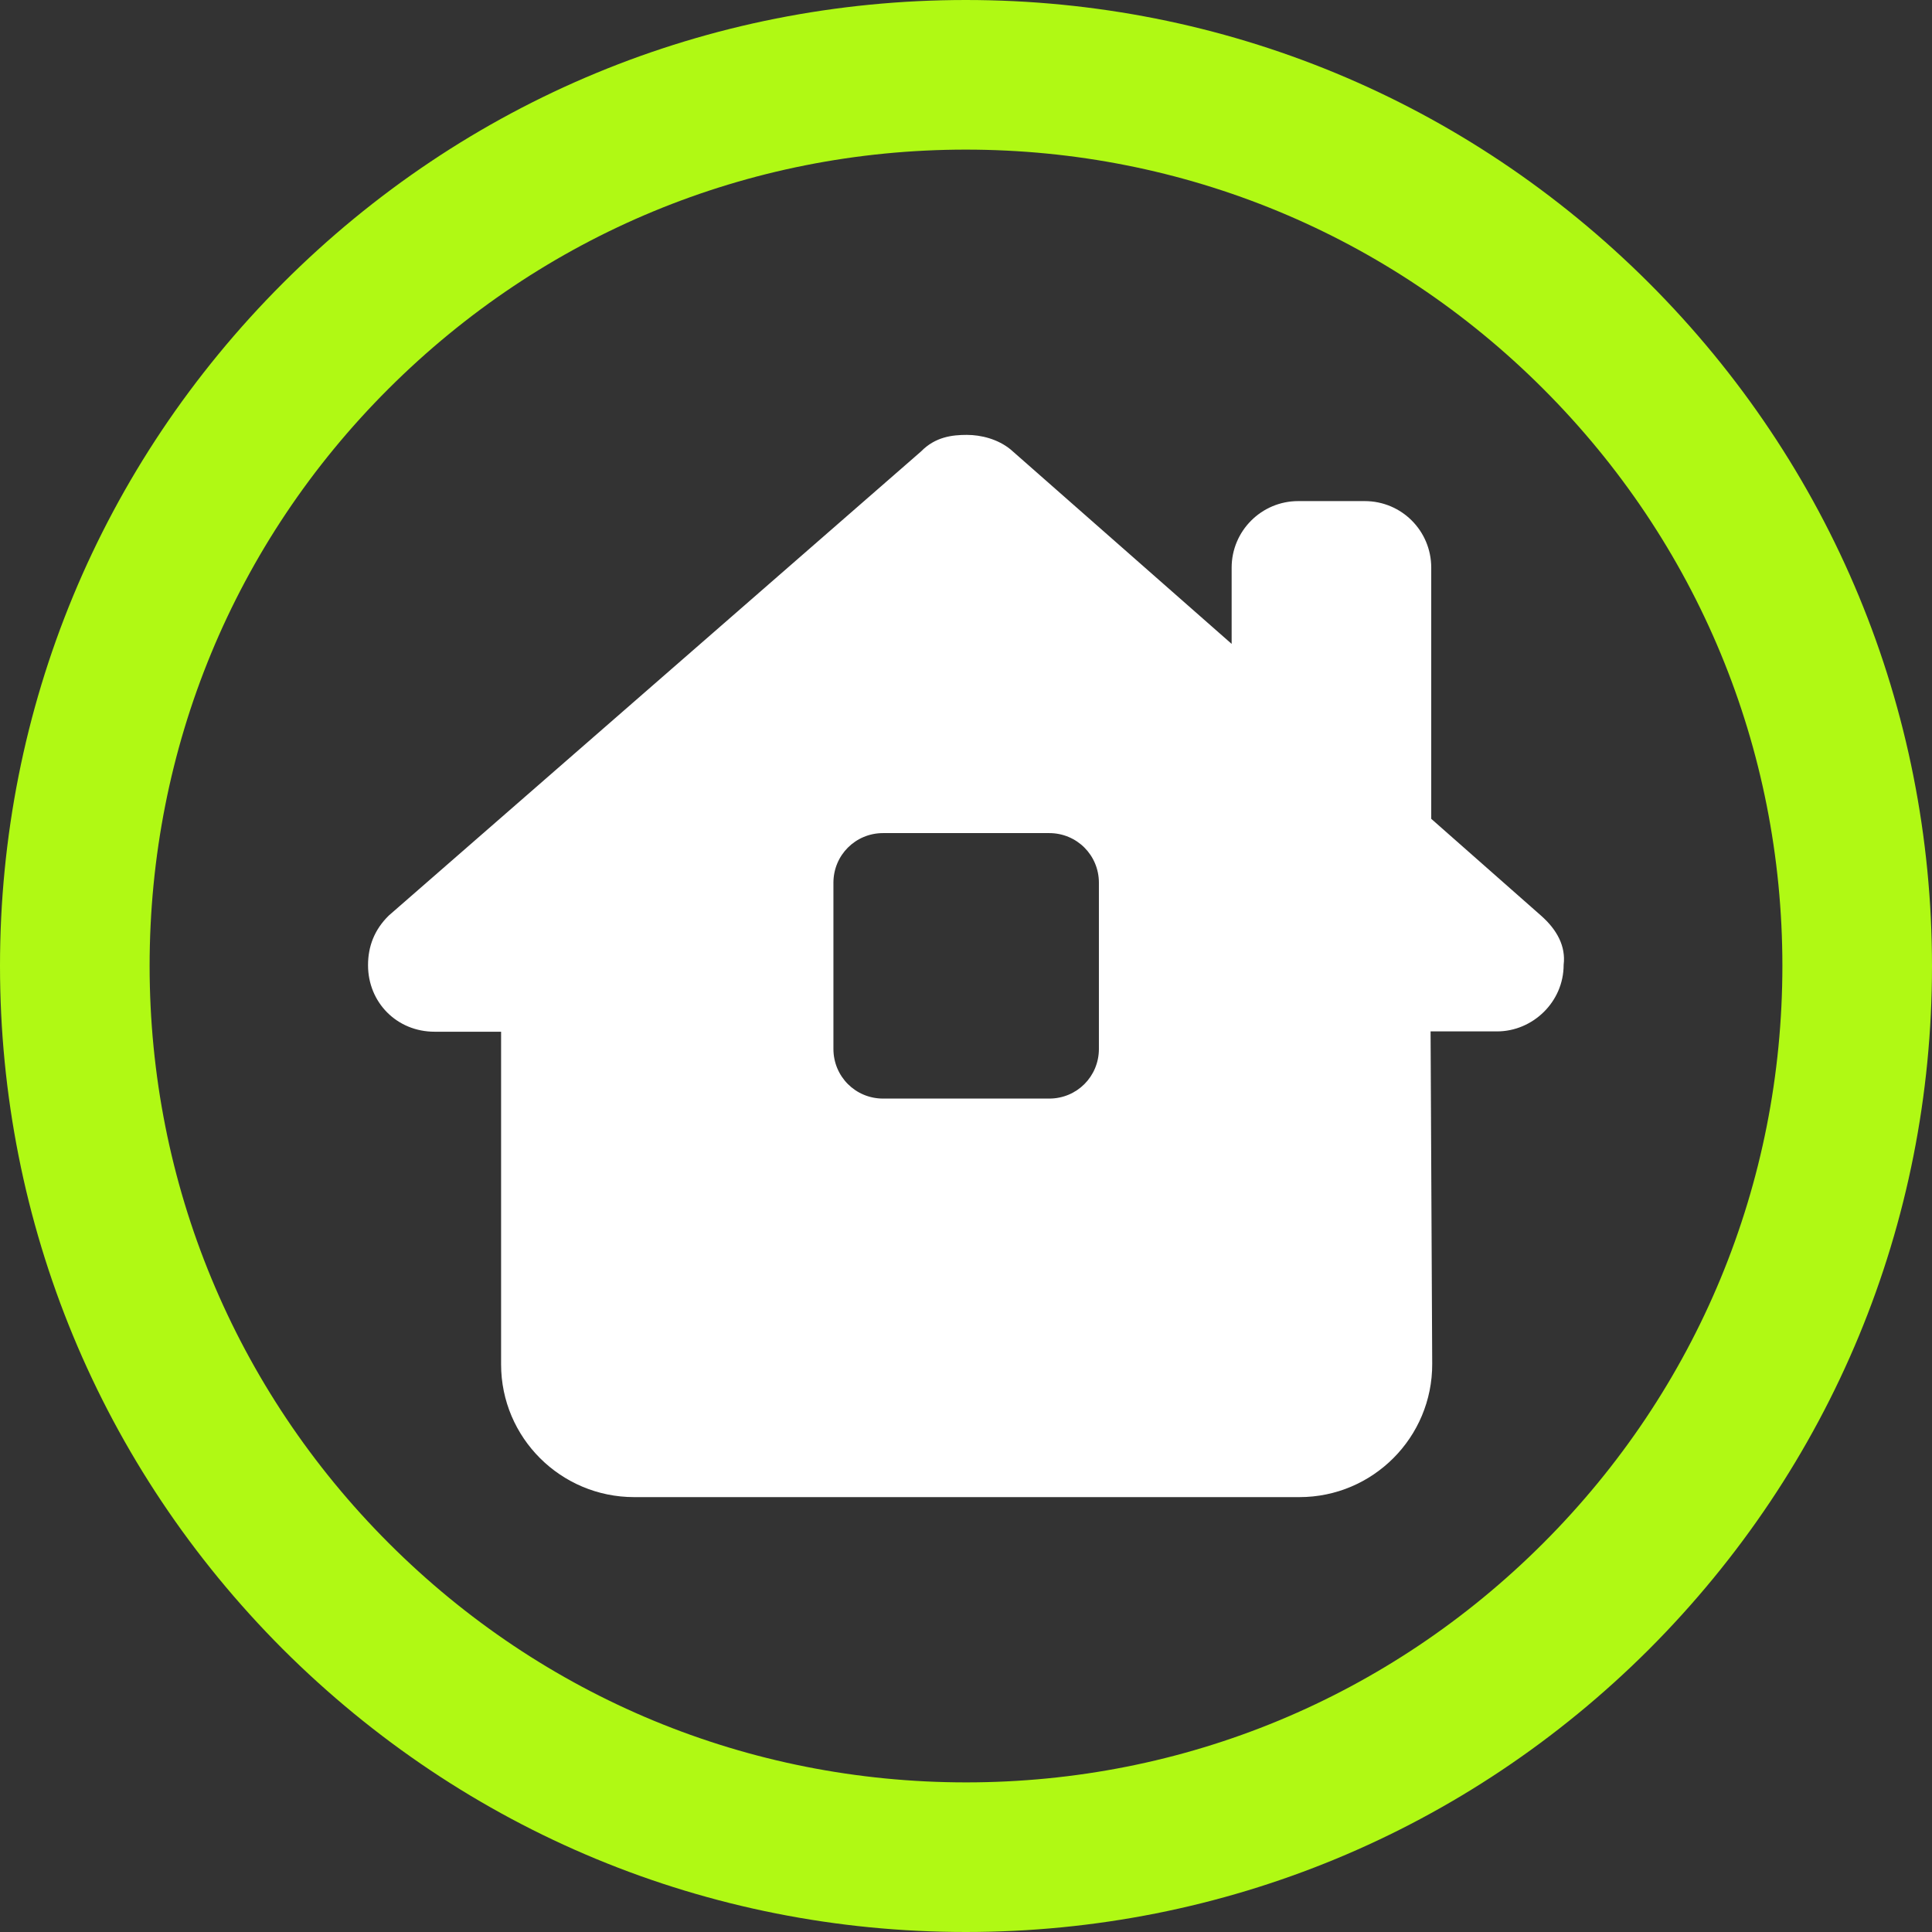
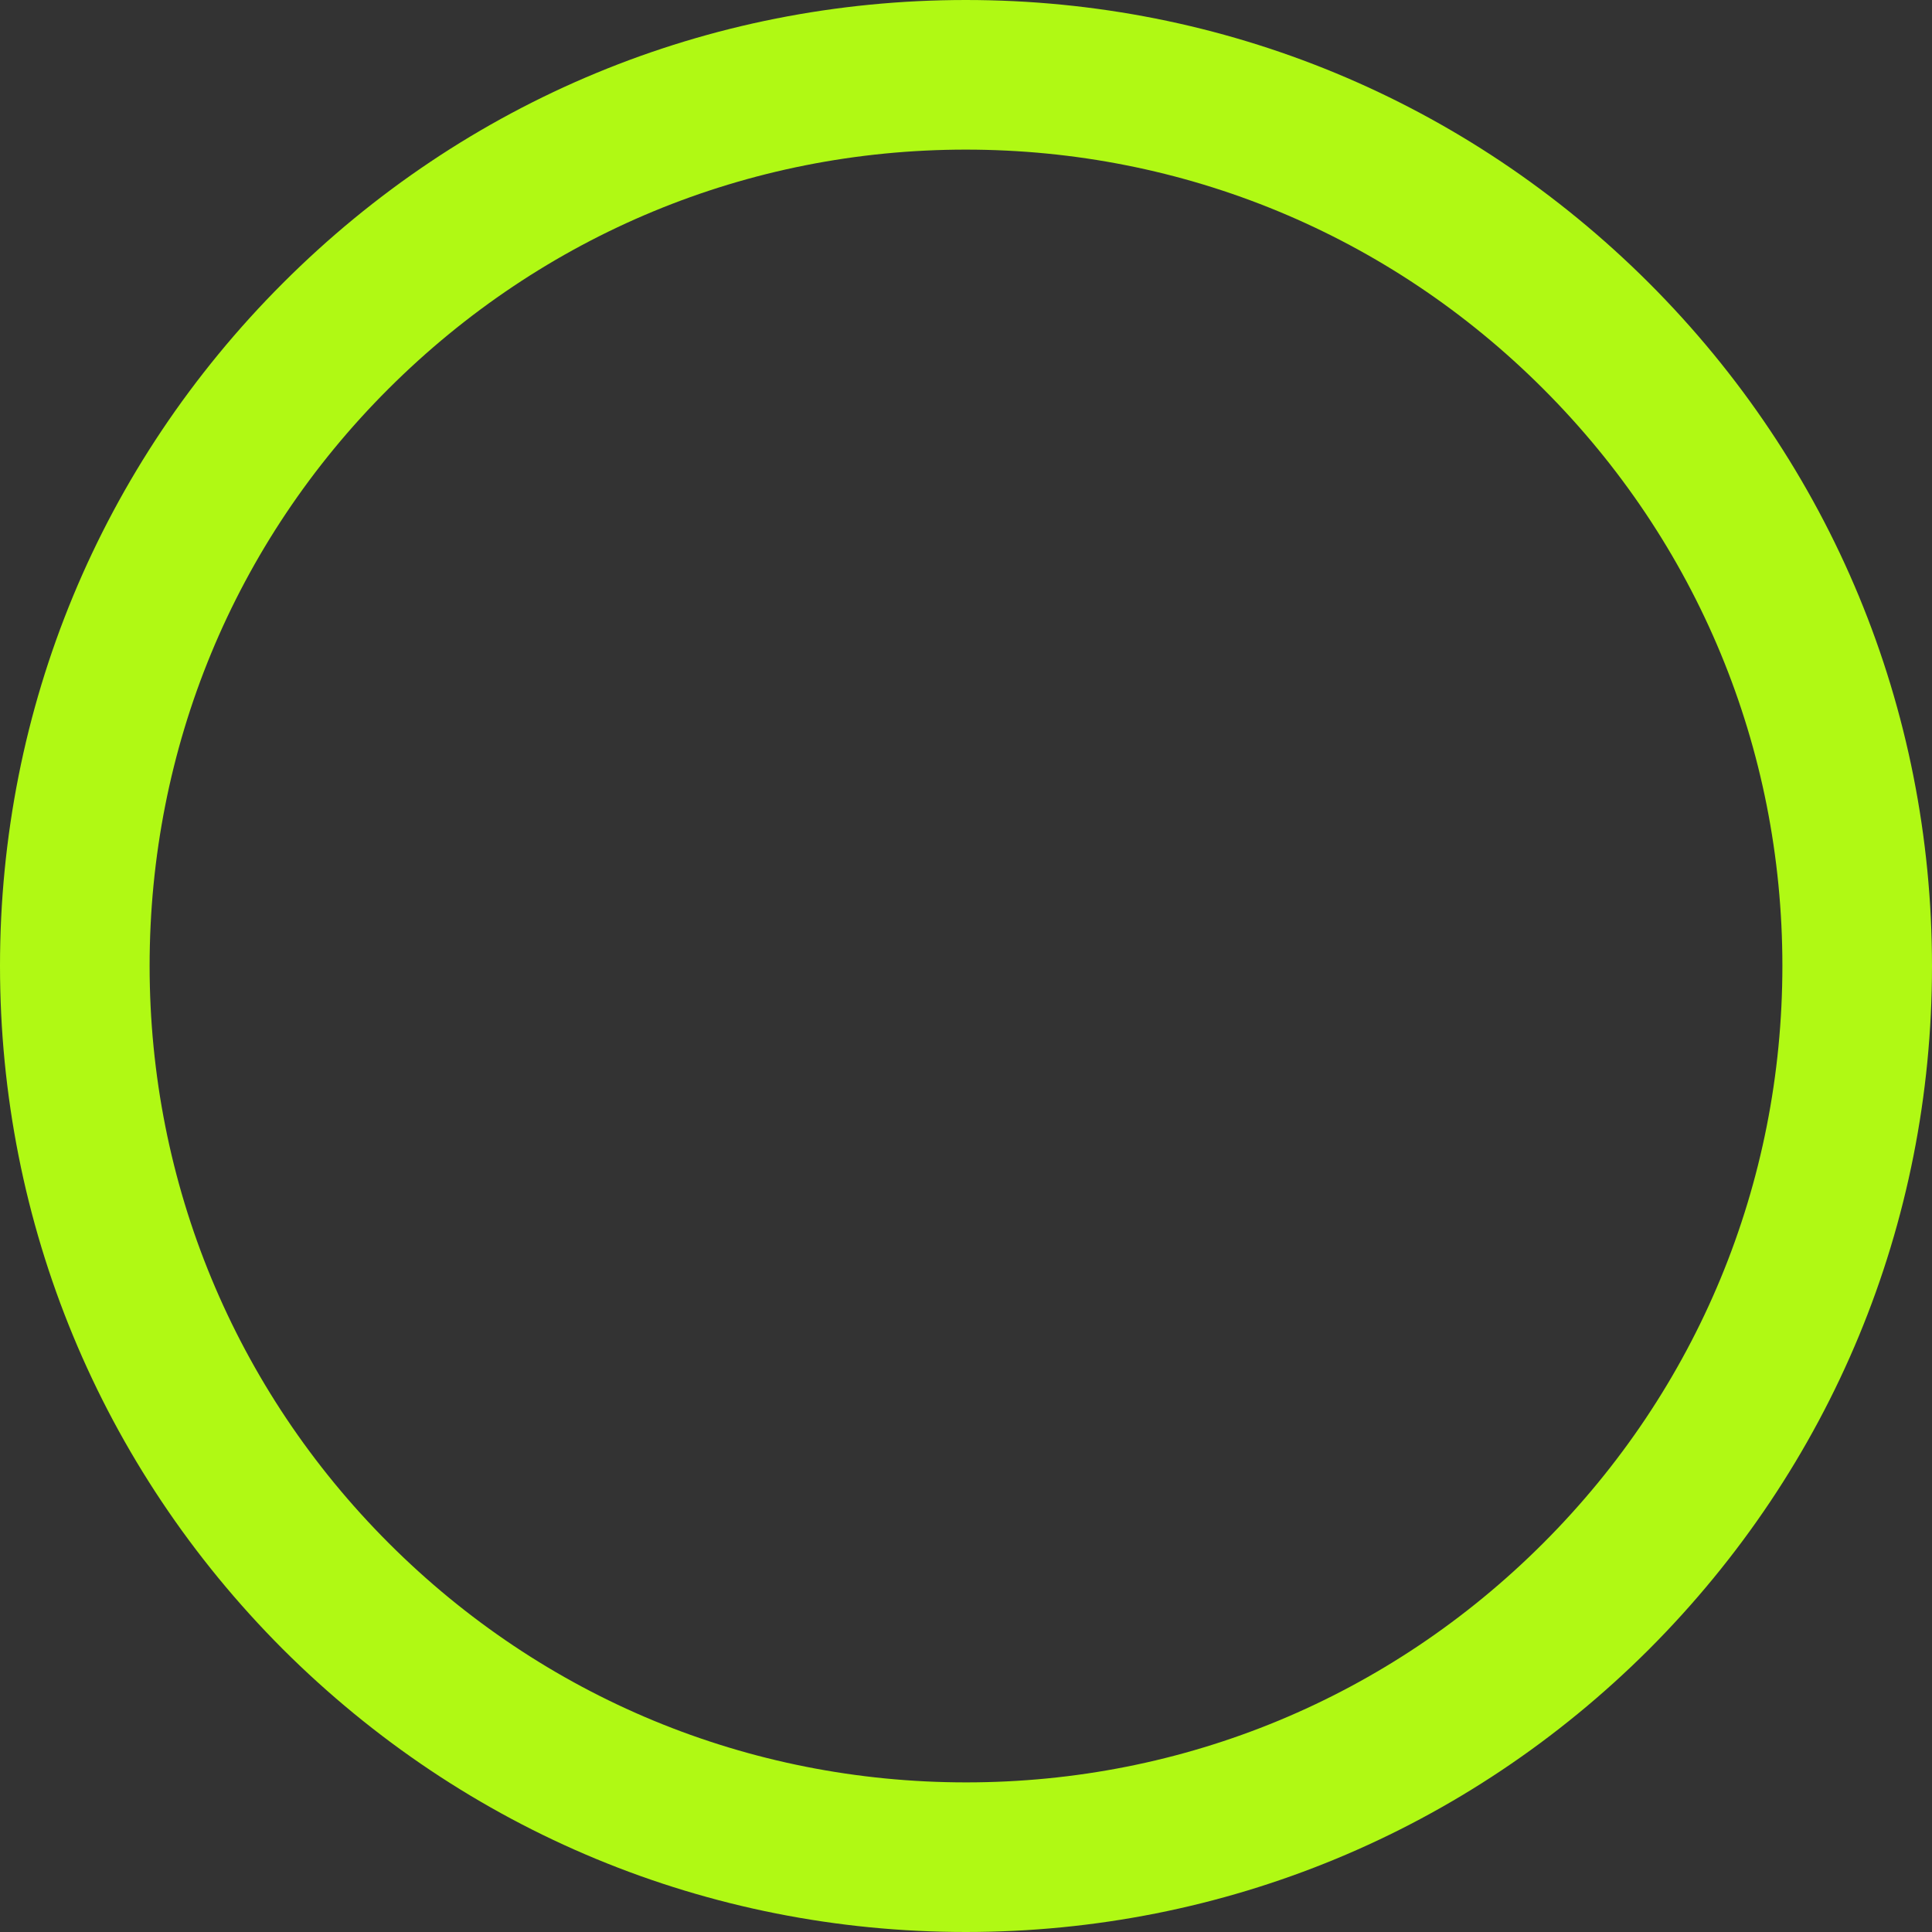
<svg xmlns="http://www.w3.org/2000/svg" version="1.1" id="Layer_1" x="0px" y="0px" viewBox="0 0 595.3 595.3" style="enable-background:new 0 0 595.3 595.3;" xml:space="preserve">
  <rect x="0" y="0" width="595.3" height="595.3" fill="#333333" stroke="none" />
  <style type="text/css">
	.st0{fill:#B0F914;}
	.st1{fill:#FFFFFF;}
</style>
  <g>
    <path class="st0" d="M297.6,595.3c-79.5,0-154.2-31-210.5-87.2C31,451.9,0,377.1,0,297.6S31,143.4,87.2,87.2S218.1,0,297.6,0   s154.2,31,210.5,87.2c56.2,56.2,87.2,131,87.2,210.5s-31,154.2-87.2,210.5C451.9,564.3,377.1,595.3,297.6,595.3z M297.6,46.1   c-67.2,0-130.3,26.2-177.9,73.7S46.1,230.5,46.1,297.6S72.3,428,119.8,475.5s110.7,73.7,177.9,73.7S428,523,475.5,475.5   s73.7-110.7,73.7-177.9S523,167.3,475.5,119.8S364.8,46.1,297.6,46.1z" />
  </g>
-   <path class="st1" d="M481.8,297.3c0,11.5-9.6,20.5-20.5,20.5h-20.5l0.5,102.4c0.1,22.7-18.3,41.1-40.9,41.1H195.4  c-22.6,0-41-18.3-41-40.9V317.9h-20.5c-11.6,0-20.5-9-20.5-20.5c0-5.7,1.9-10.9,6.4-15.3l164-143c4.4-4.5,9.6-5.1,14.1-5.1  c4.4,0,9.6,1.3,13.5,4.5l68.1,59.9v-23.5c0-11.3,9.2-20.5,20.5-20.5h20.5c11.4,0,20.5,9.2,20.5,20.5v77.4l33.8,29.8  C479.8,286.5,482.5,291.6,481.8,297.3L481.8,297.3z M272.1,256.7c-8.5,0-15.3,6.8-15.3,15.3v51.2c0,8.5,6.8,15.3,15.3,15.3h51.2  c8.5,0,15.3-6.8,15.3-15.3V272c0-8.5-6.8-15.3-15.3-15.3H272.1L272.1,256.7z" />
</svg>